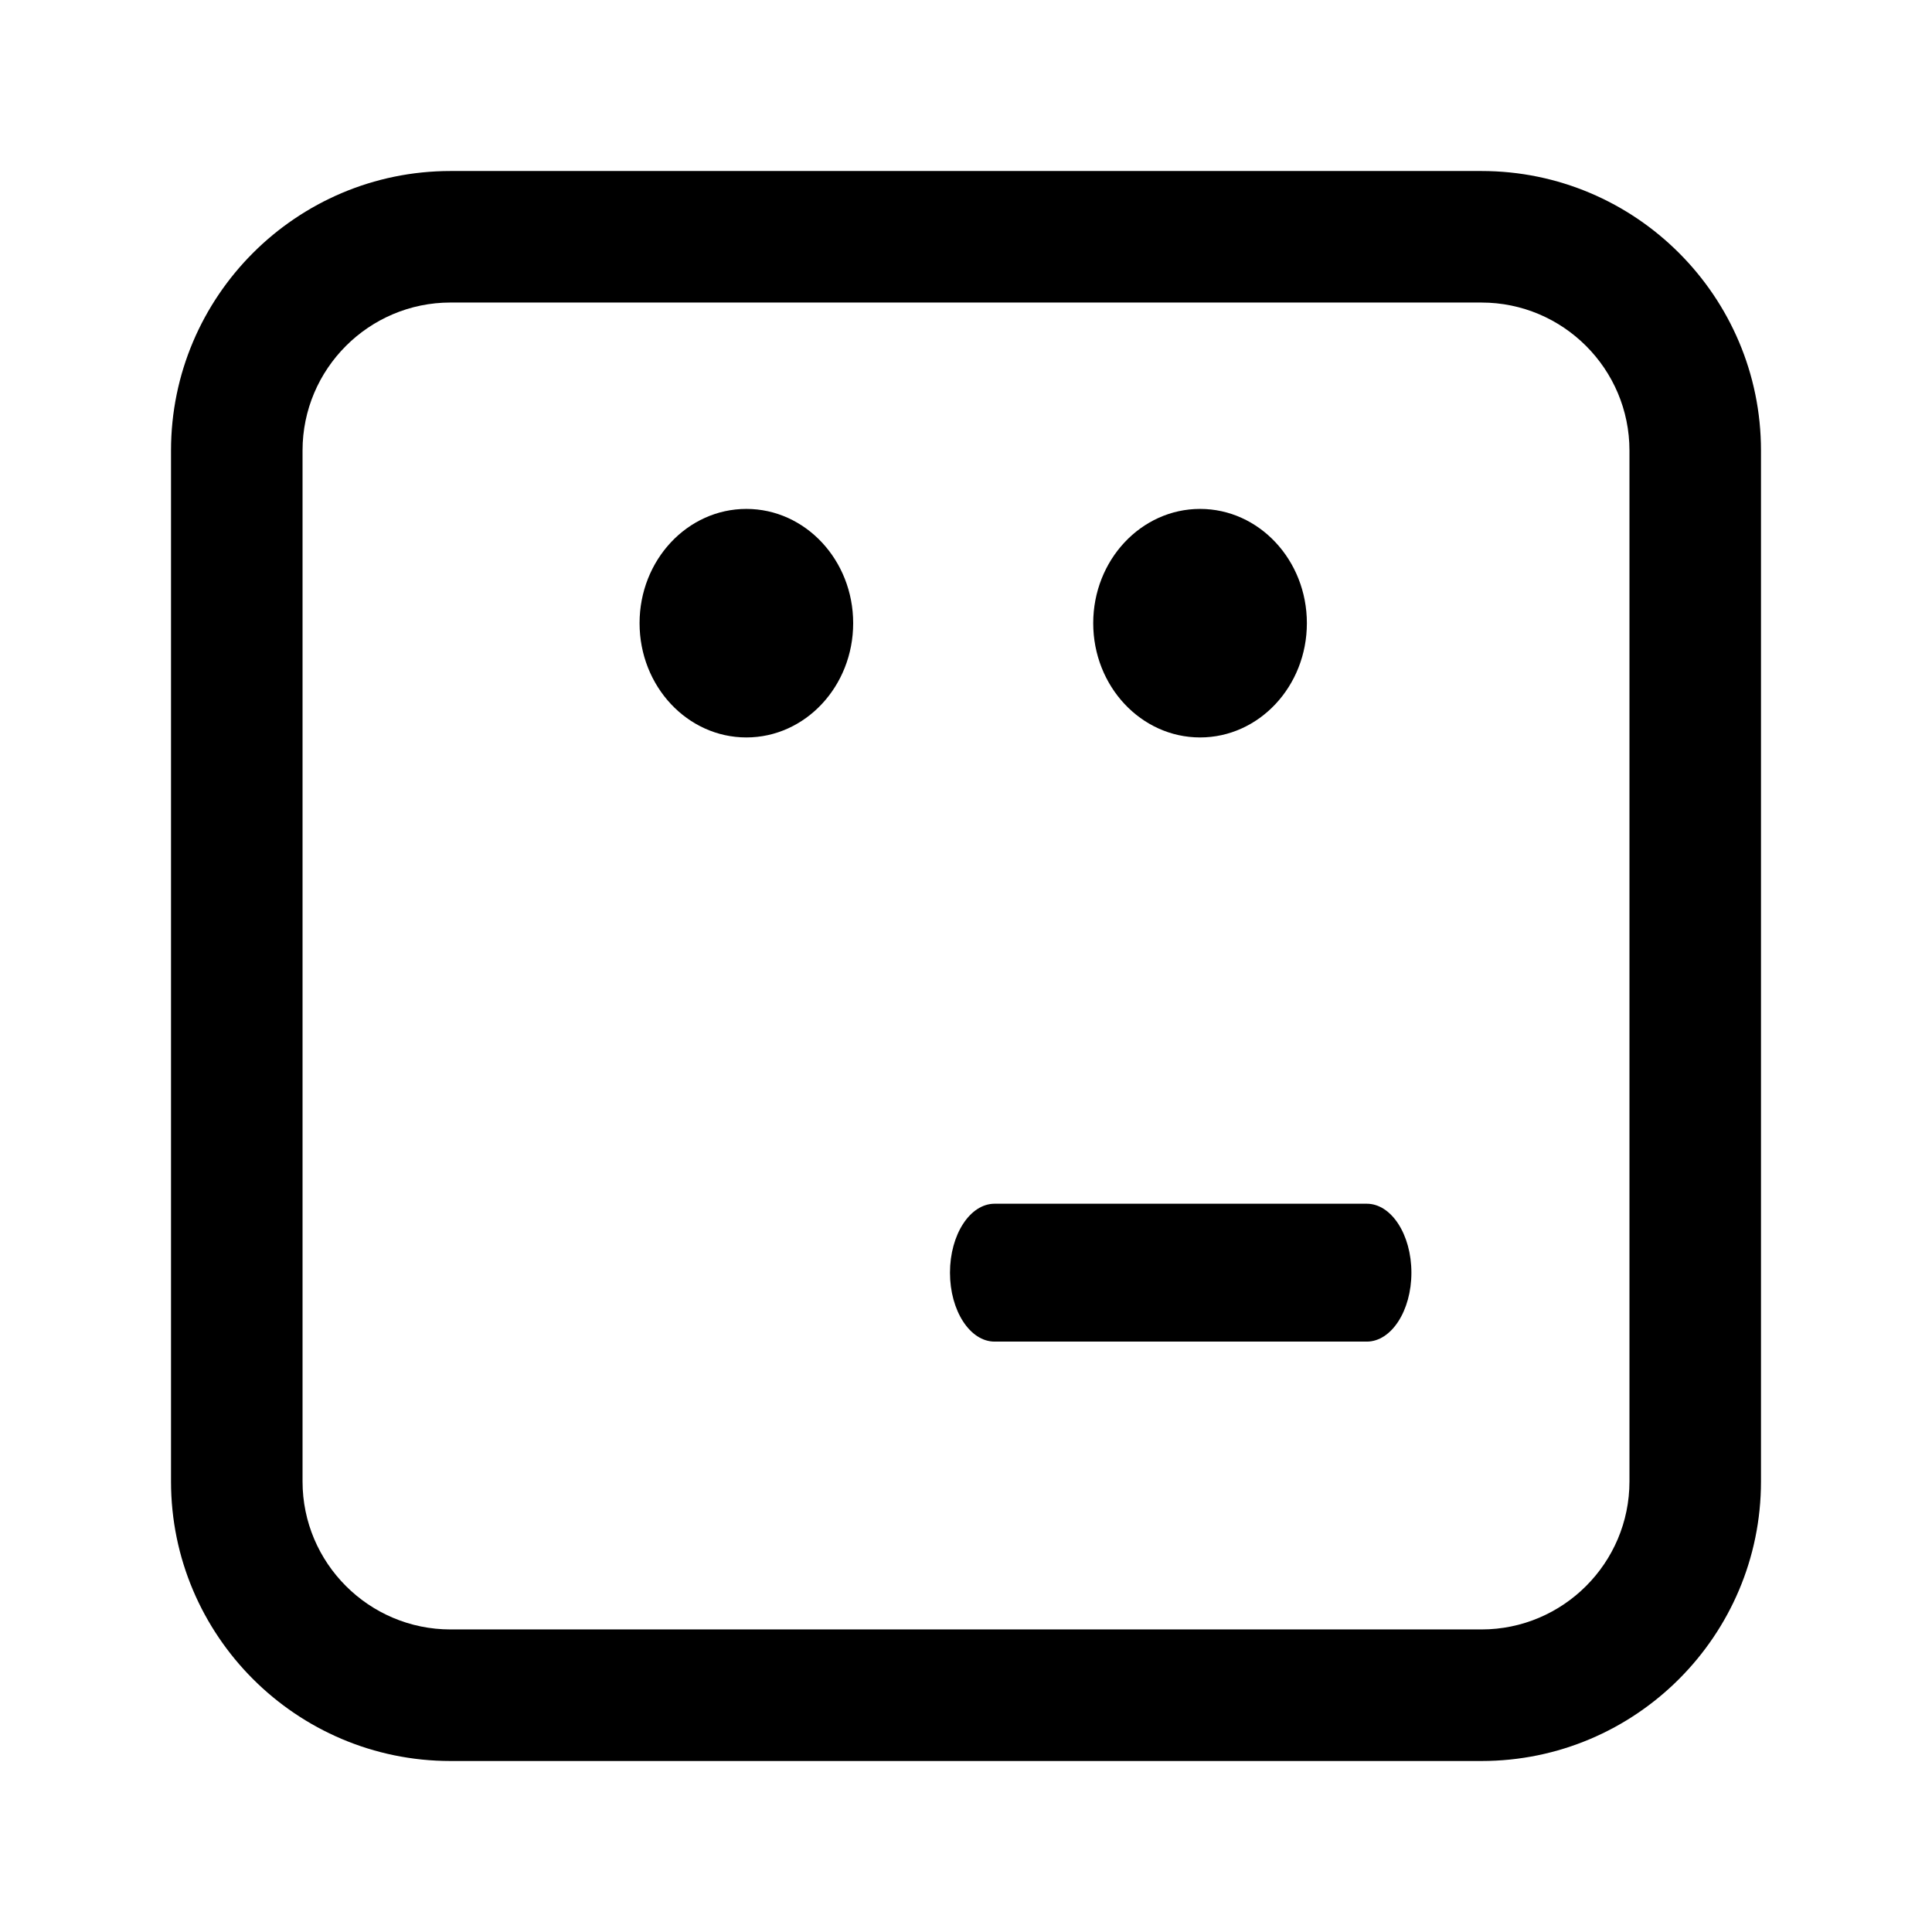
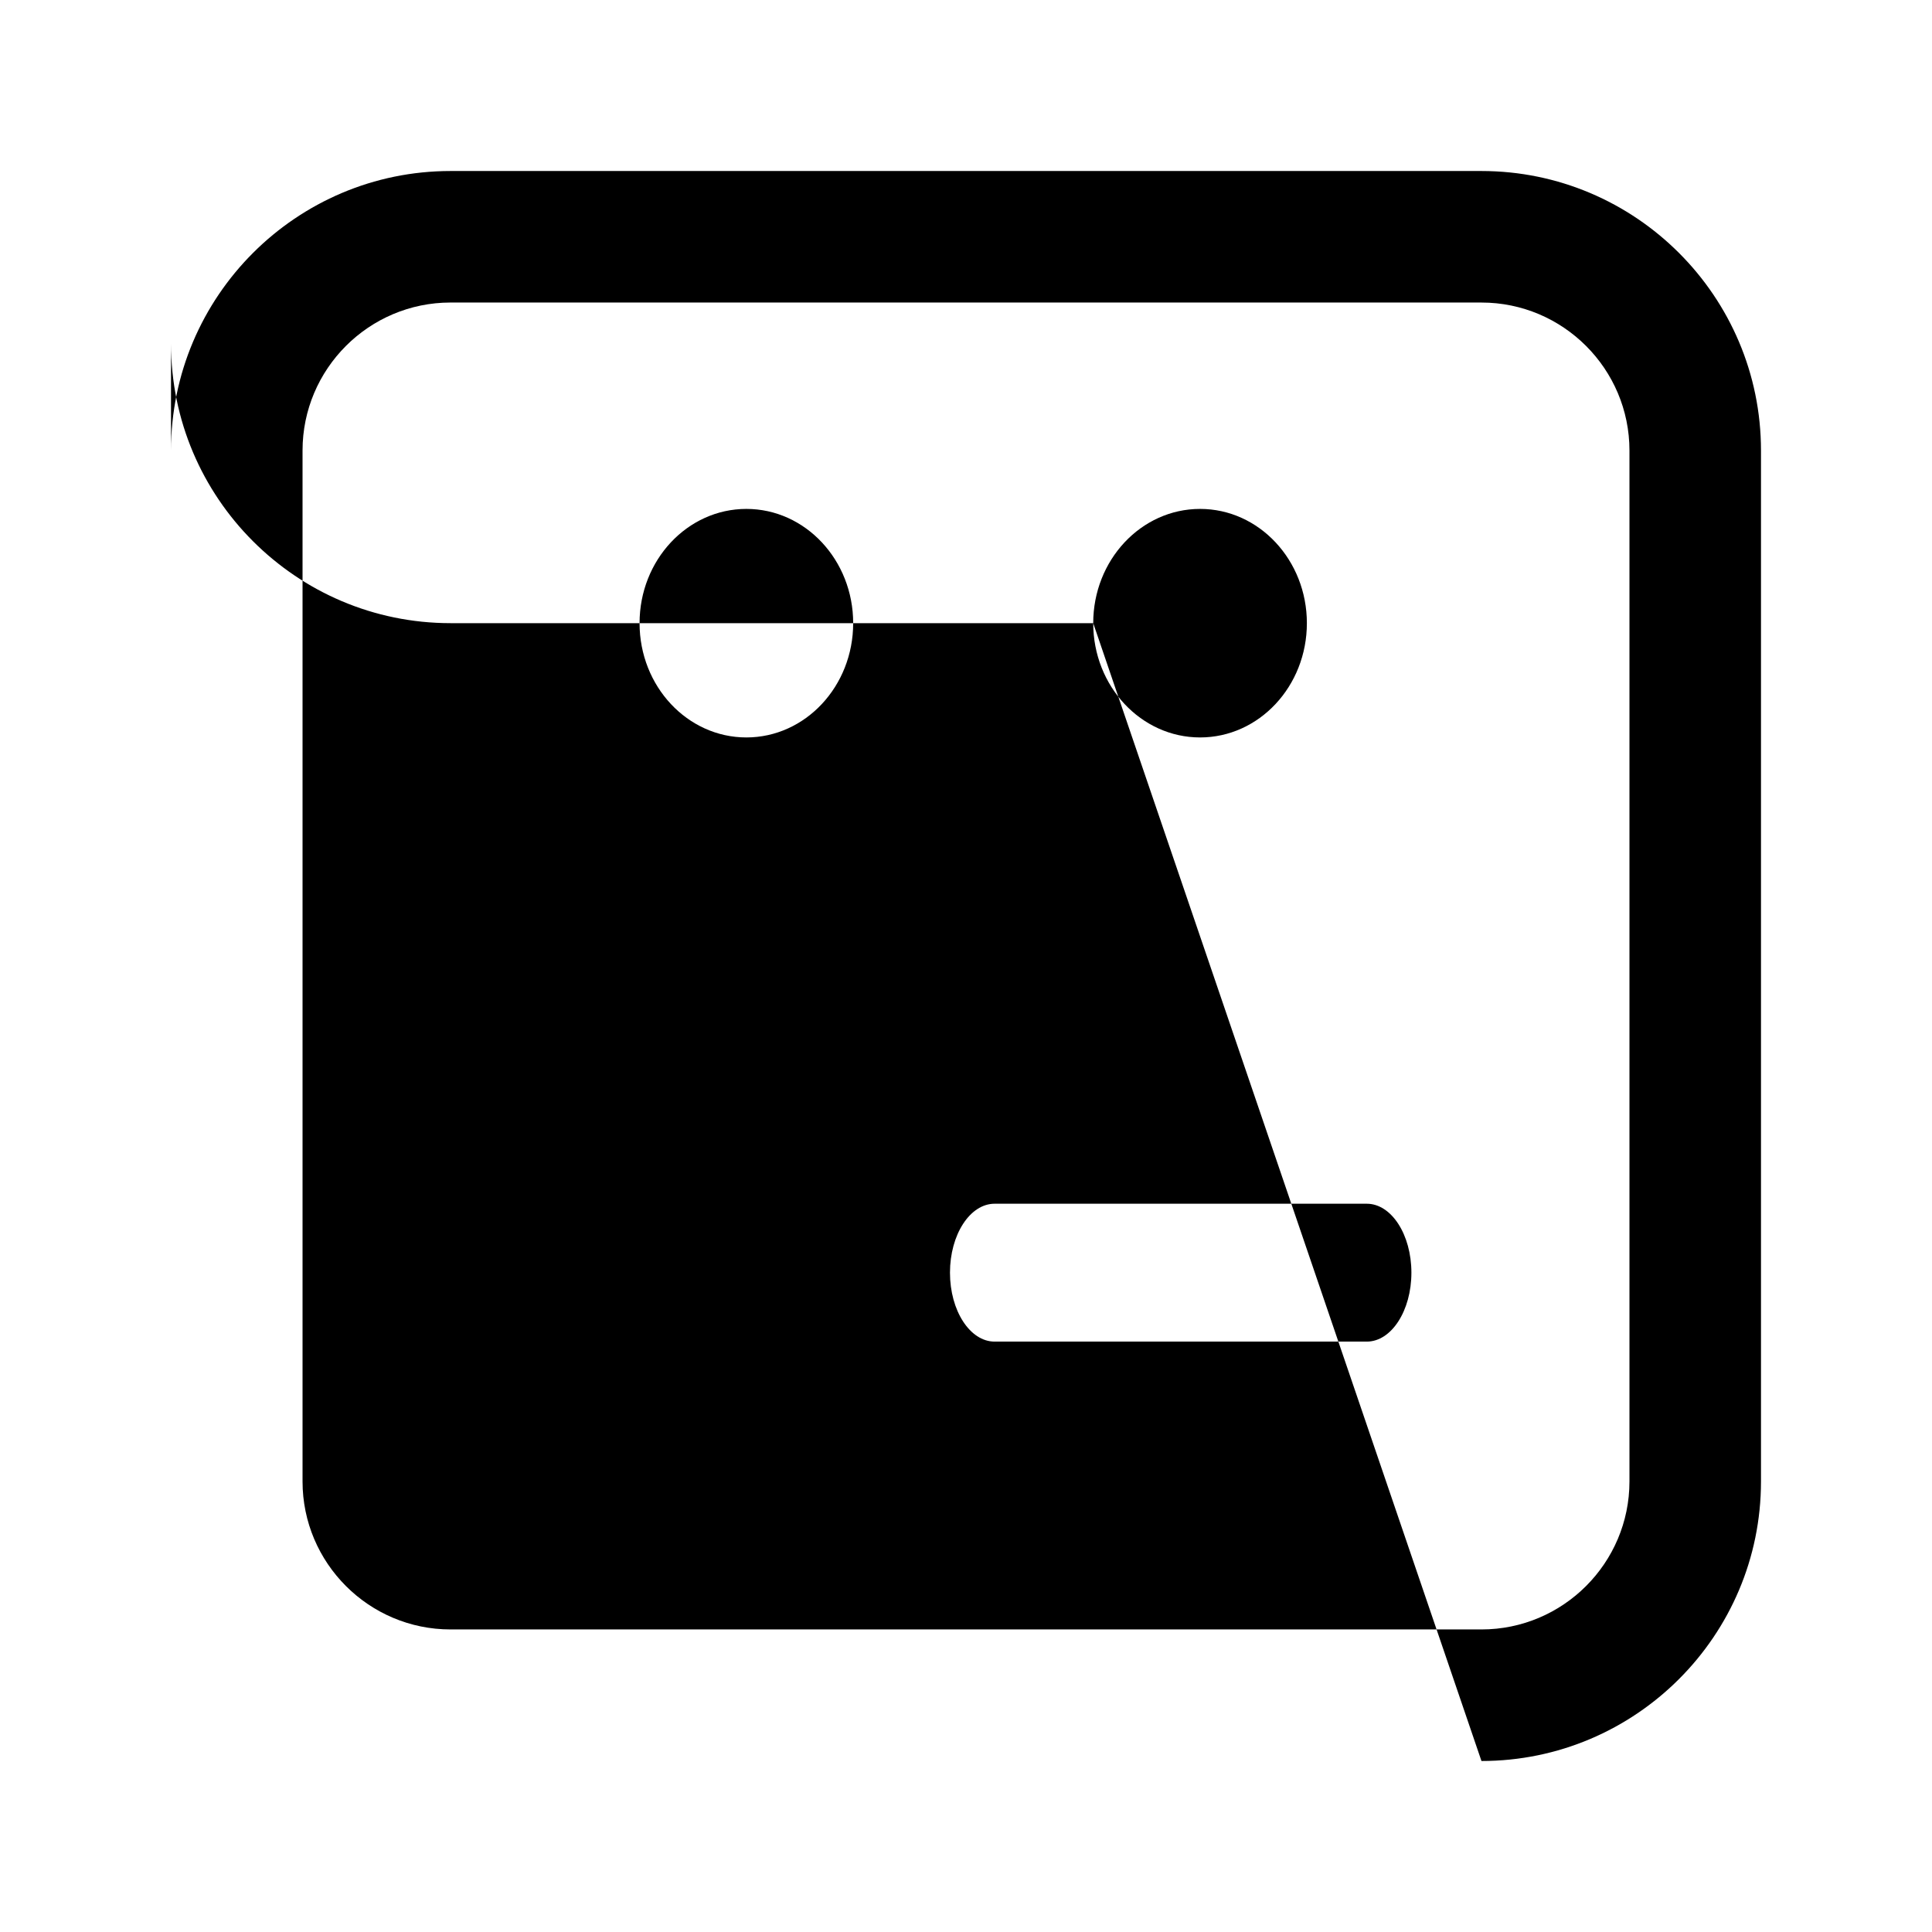
<svg xmlns="http://www.w3.org/2000/svg" version="1.1" id="Layer_1_copy_2" x="0px" y="0px" width="126px" height="126px" viewBox="0 0 126 126" enable-background="new 0 0 126 126" xml:space="preserve">
-   <path stroke="#6D6E70" stroke-width="0" stroke-linecap="round" stroke-linejoin="round" d="M61.955,83  c0-2.482,1.305-4.496,2.912-4.496h24.27c1.607,0,2.911,2.014,2.911,4.496s-1.304,4.496-2.911,4.496h-24.27  C63.26,87.496,61.955,85.482,61.955,83z M41.711,40.641c0-4.113,3.12-7.451,6.965-7.451c3.846,0,6.966,3.338,6.966,7.451  c0,4.117-3.12,7.453-6.966,7.453C44.831,48.094,41.711,44.758,41.711,40.641z M71.297,40.641c0-4.113,3.123-7.451,6.969-7.451  c3.845,0,6.965,3.338,6.965,7.451c0,4.117-3.12,7.453-6.965,7.453C74.42,48.094,71.297,44.758,71.297,40.641z M96.617,114.848  H29.383c-10.053,0-18.23-8.178-18.23-18.23V29.383c0-10.053,8.178-18.23,18.23-18.23h67.234c10.053,0,18.23,8.178,18.23,18.23  v67.234C114.848,106.67,106.67,114.848,96.617,114.848z M29.383,19.73c-5.322,0-9.652,4.33-9.652,9.652v67.234  c0,5.322,4.33,9.652,9.652,9.652h67.234c5.322,0,9.652-4.33,9.652-9.652V29.383c0-5.322-4.33-9.652-9.652-9.652H29.383z" />
+   <path stroke="#6D6E70" stroke-width="0" stroke-linecap="round" stroke-linejoin="round" d="M61.955,83  c0-2.482,1.305-4.496,2.912-4.496h24.27c1.607,0,2.911,2.014,2.911,4.496s-1.304,4.496-2.911,4.496h-24.27  C63.26,87.496,61.955,85.482,61.955,83z M41.711,40.641c0-4.113,3.12-7.451,6.965-7.451c3.846,0,6.966,3.338,6.966,7.451  c0,4.117-3.12,7.453-6.966,7.453C44.831,48.094,41.711,44.758,41.711,40.641z M71.297,40.641c0-4.113,3.123-7.451,6.969-7.451  c3.845,0,6.965,3.338,6.965,7.451c0,4.117-3.12,7.453-6.965,7.453C74.42,48.094,71.297,44.758,71.297,40.641z H29.383c-10.053,0-18.23-8.178-18.23-18.23V29.383c0-10.053,8.178-18.23,18.23-18.23h67.234c10.053,0,18.23,8.178,18.23,18.23  v67.234C114.848,106.67,106.67,114.848,96.617,114.848z M29.383,19.73c-5.322,0-9.652,4.33-9.652,9.652v67.234  c0,5.322,4.33,9.652,9.652,9.652h67.234c5.322,0,9.652-4.33,9.652-9.652V29.383c0-5.322-4.33-9.652-9.652-9.652H29.383z" />
</svg>